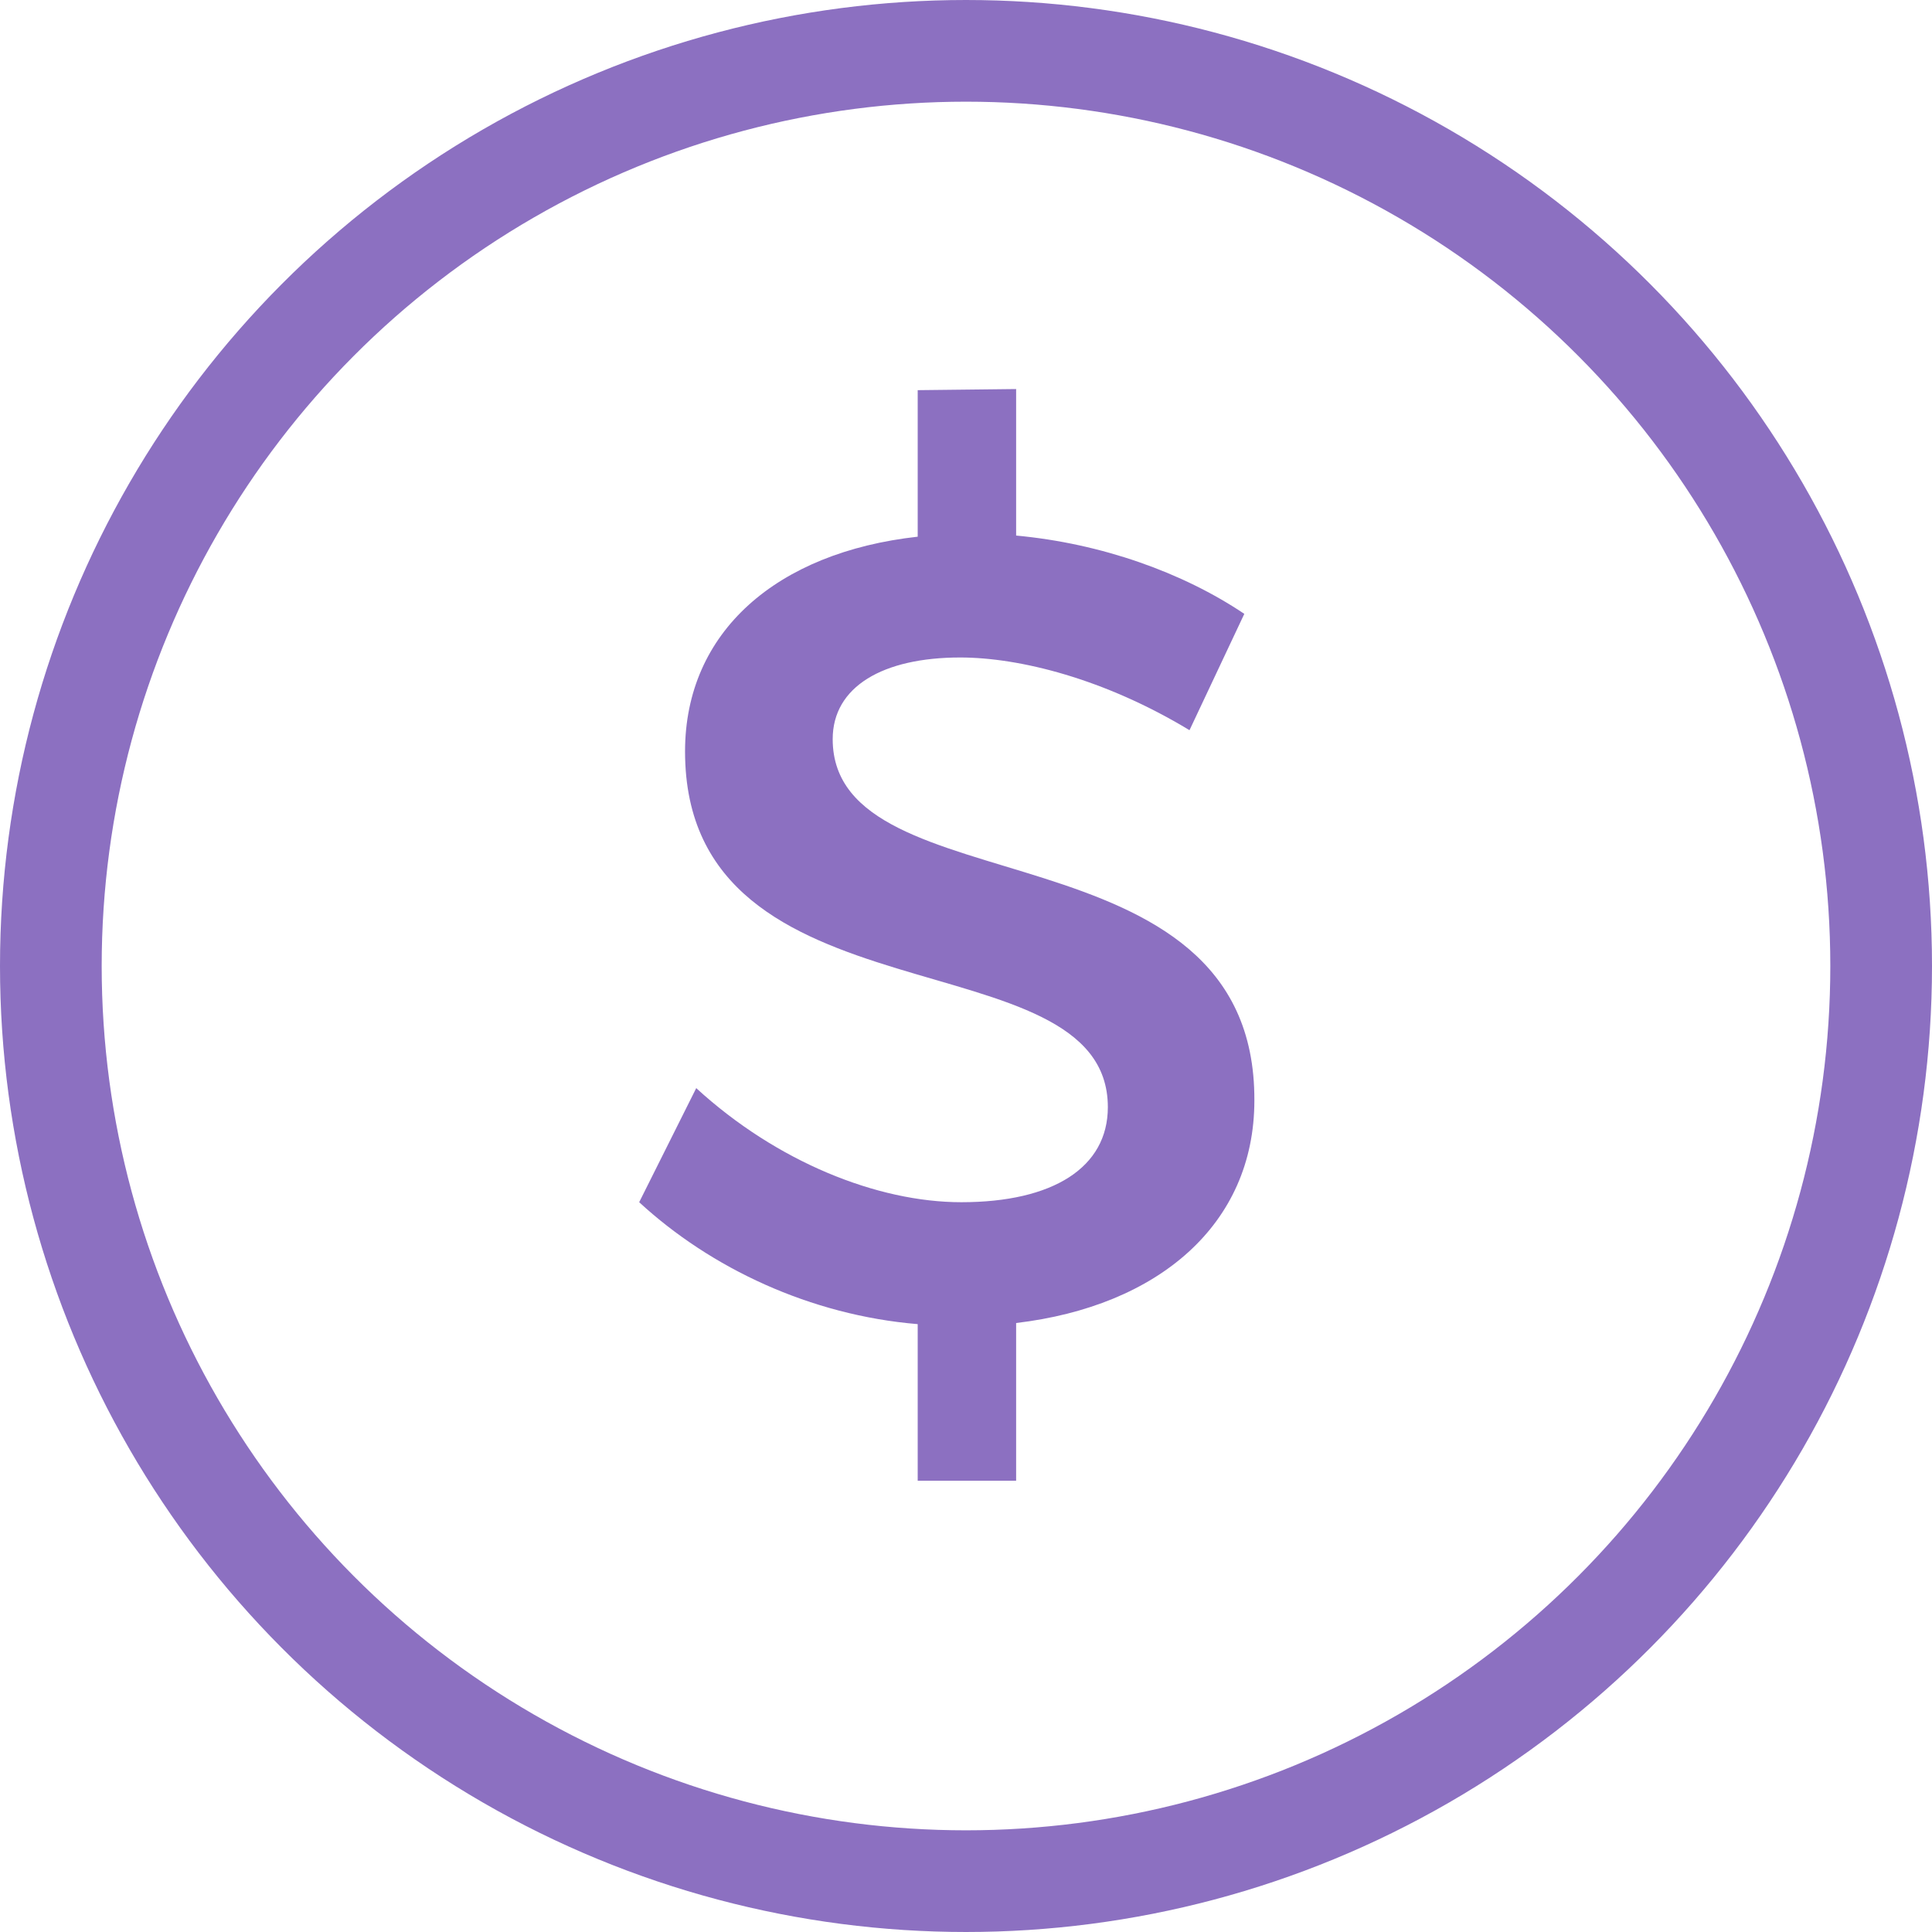
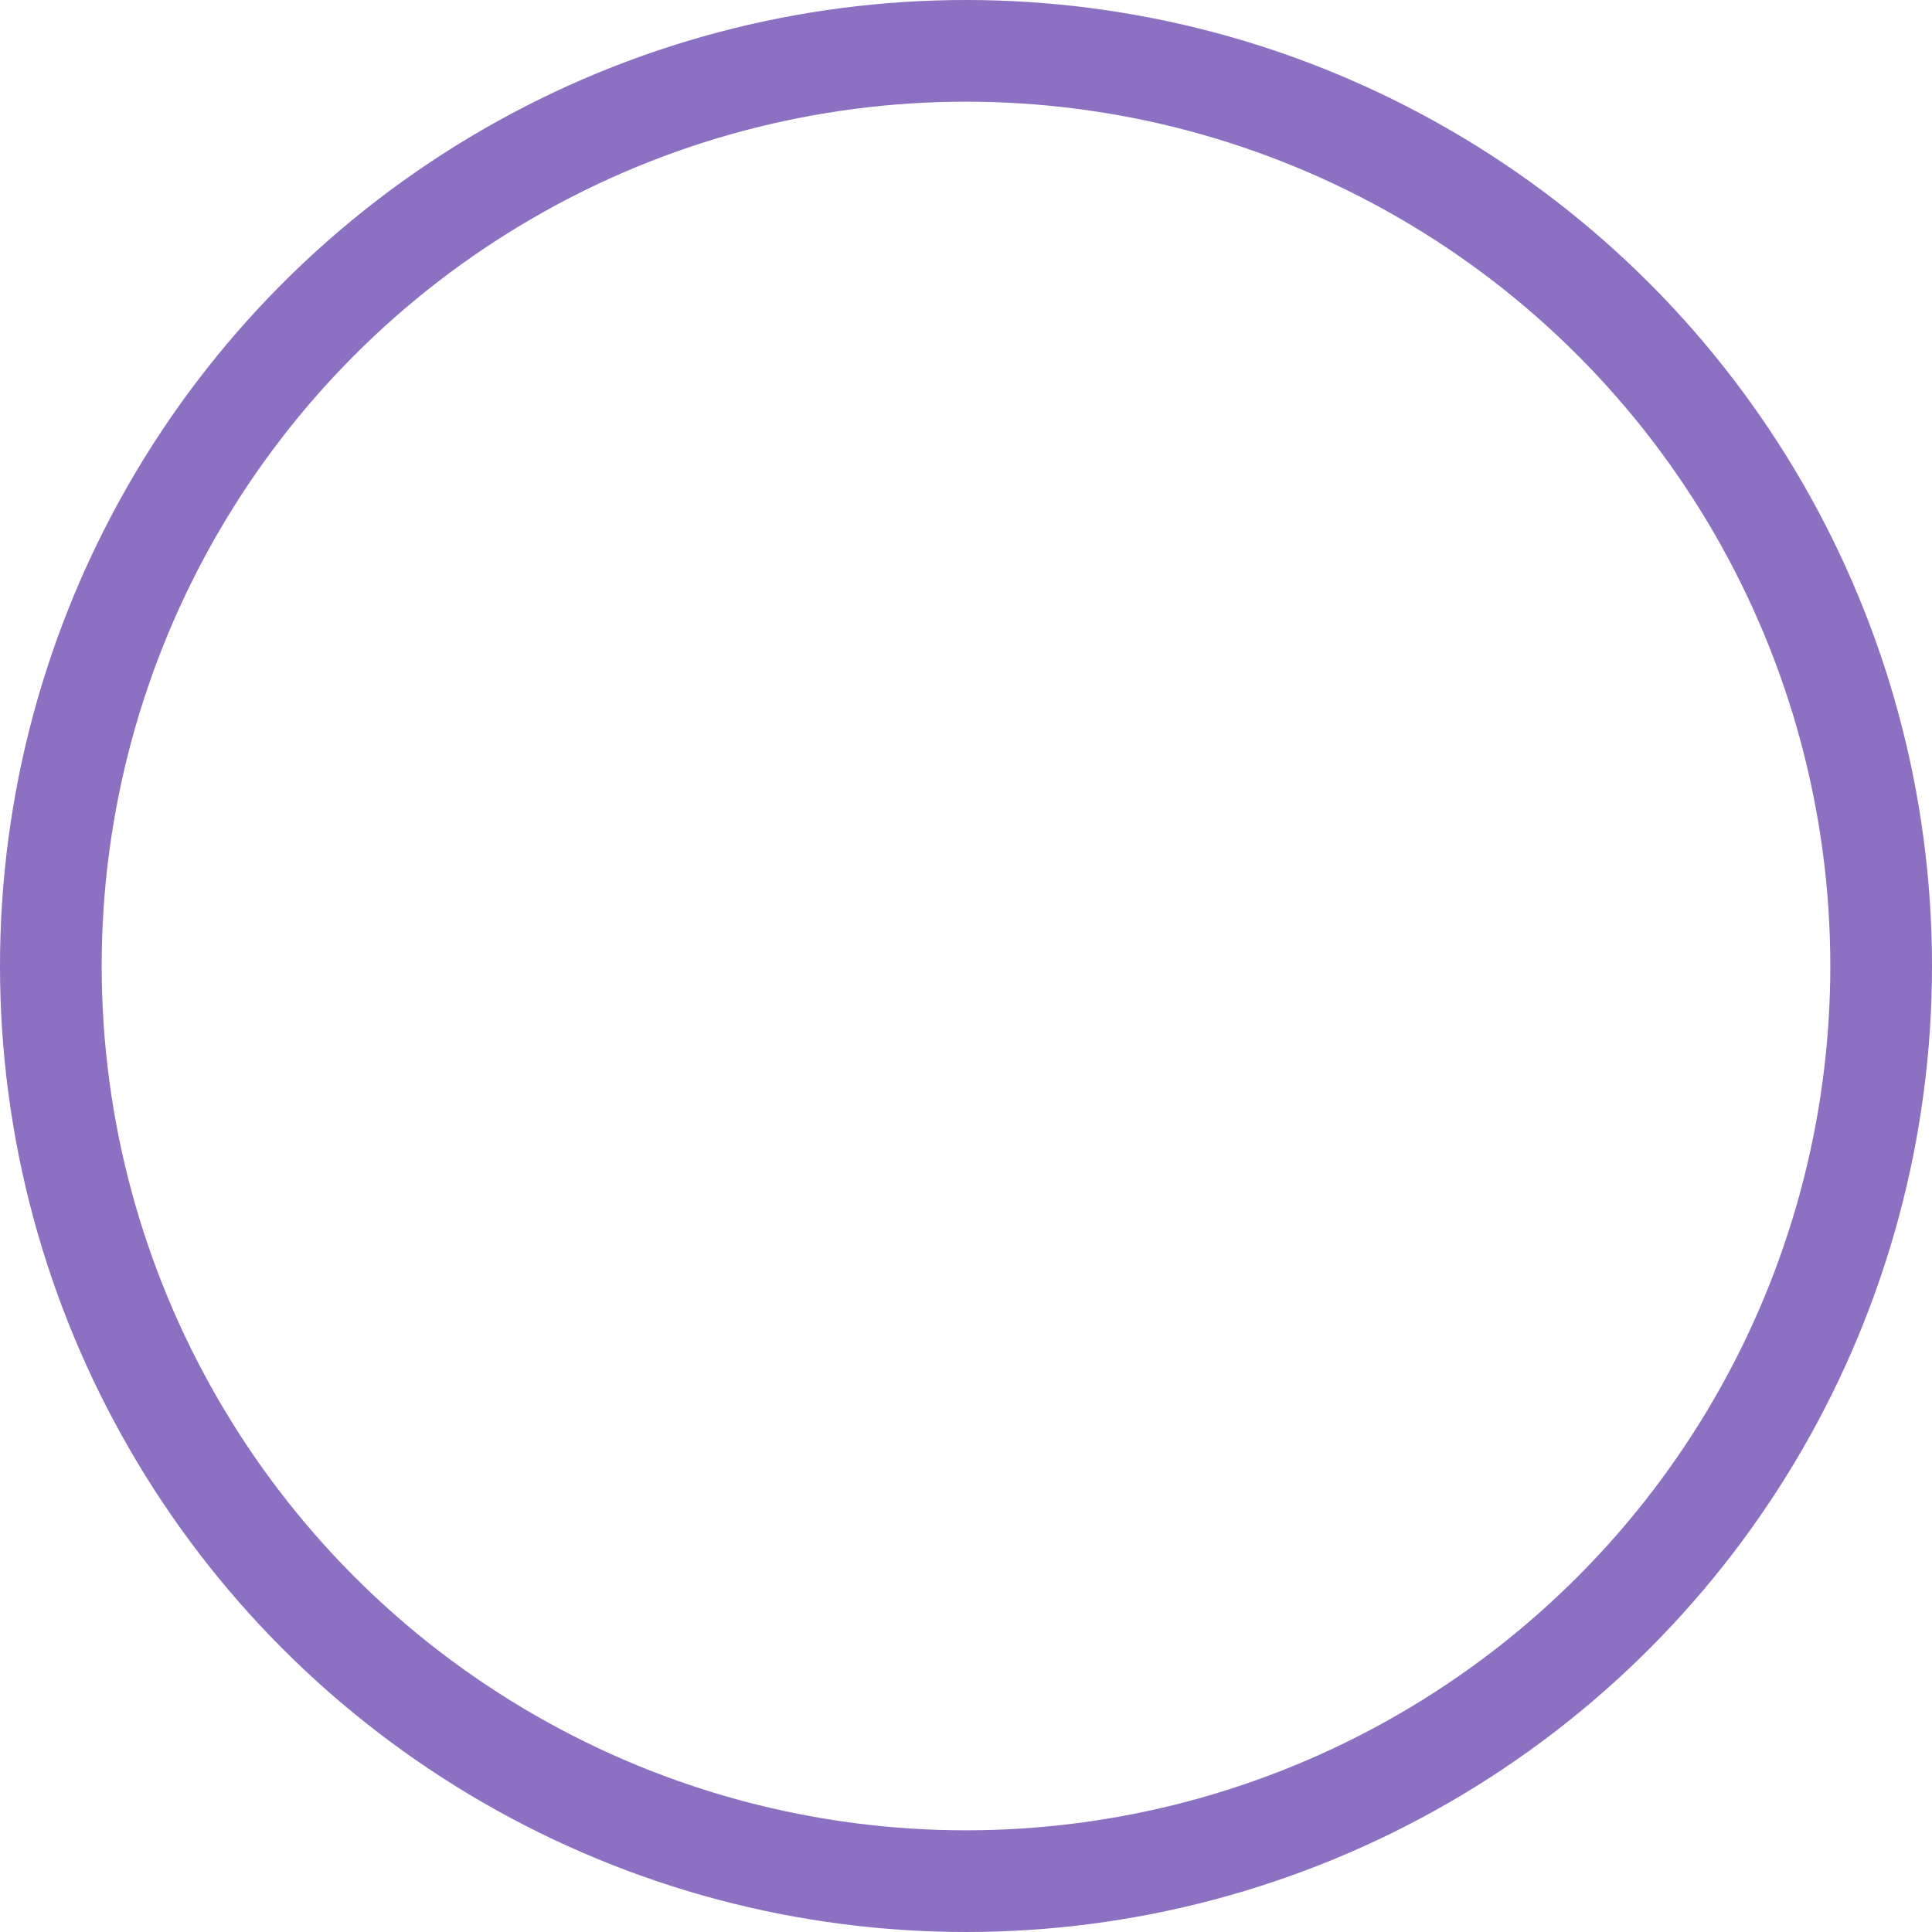
<svg xmlns="http://www.w3.org/2000/svg" width="38" height="38" viewBox="0 0 38 38" fill="none">
  <circle cx="19" cy="19" r="18" stroke="#8C70C1" stroke-width="2" />
-   <path d="M16.378 14.538C16.378 13.504 17.368 12.932 18.886 12.932C20.052 12.932 21.724 13.35 23.396 14.362L24.474 12.074C23.264 11.26 21.658 10.688 19.986 10.534V7.652L18.05 7.674V10.556C15.278 10.864 13.474 12.426 13.474 14.78C13.474 20.258 21.79 18.344 21.79 21.776C21.79 22.964 20.712 23.646 18.908 23.646C17.258 23.646 15.278 22.854 13.694 21.402L12.572 23.646C13.98 24.944 15.938 25.868 18.05 26.044V29.124H19.986V26.022C22.78 25.692 24.672 24.086 24.672 21.644C24.694 16.1 16.378 17.904 16.378 14.538Z" fill="#8C70C1" />
</svg>